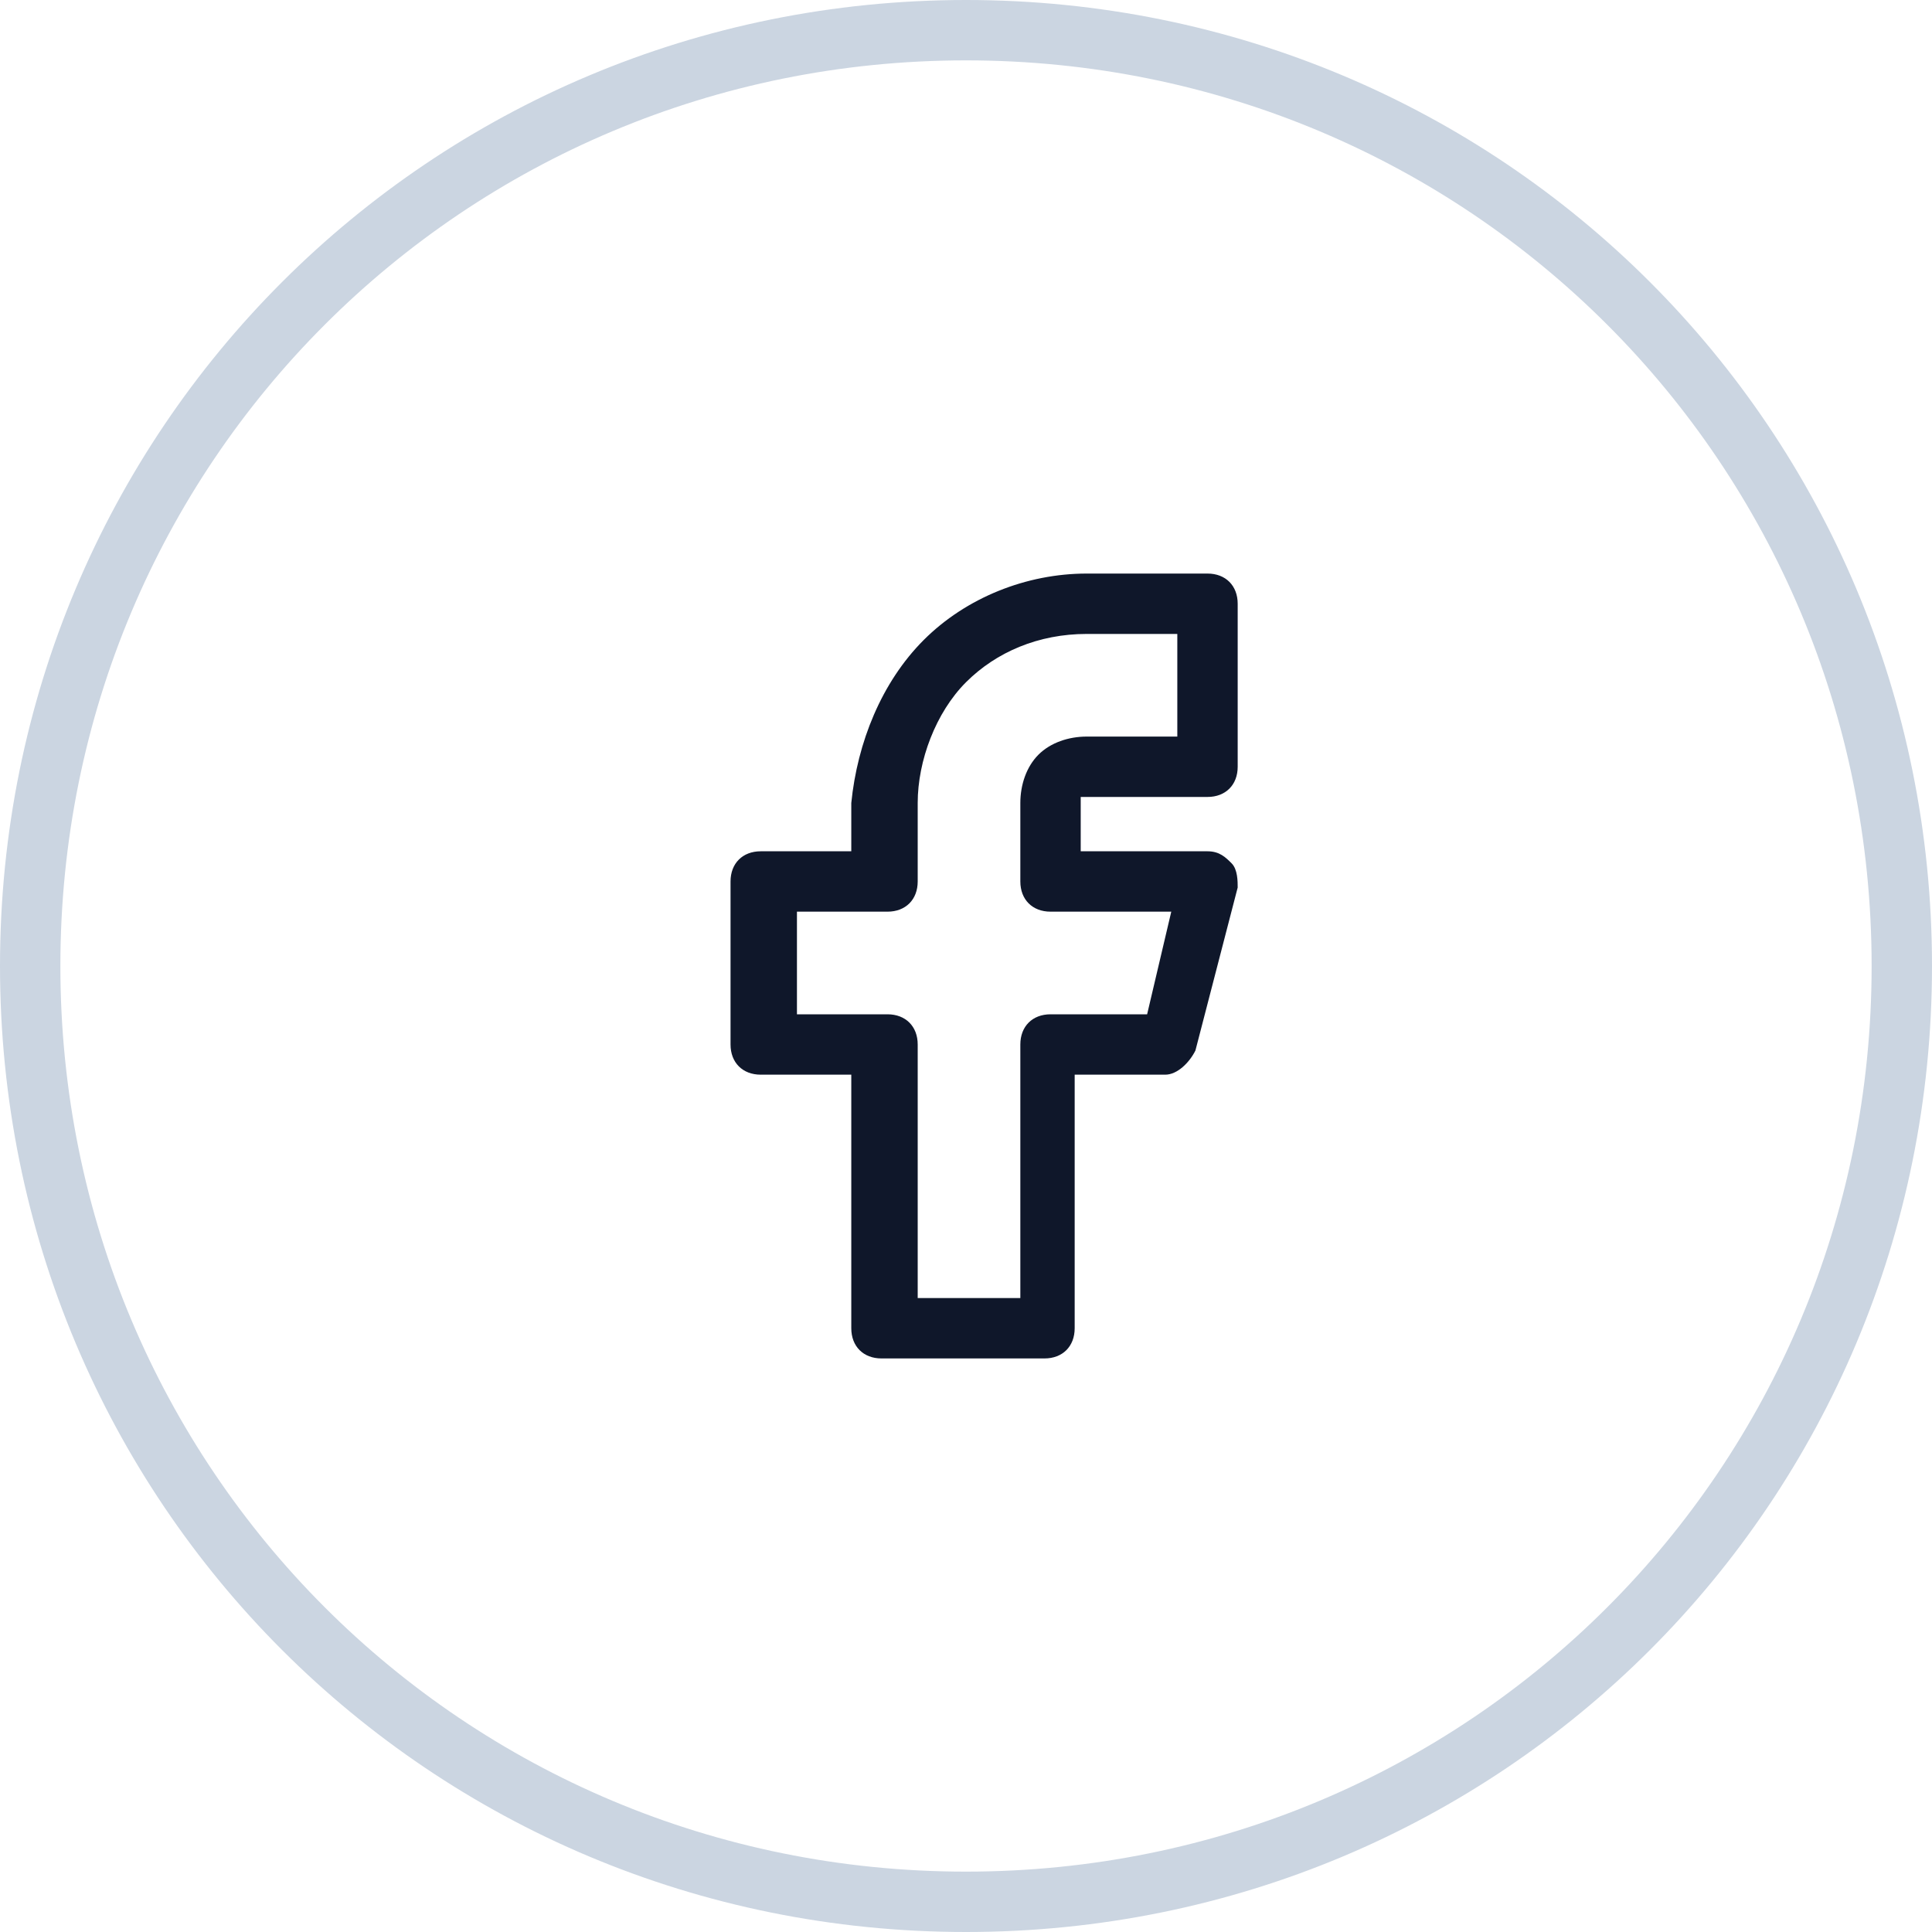
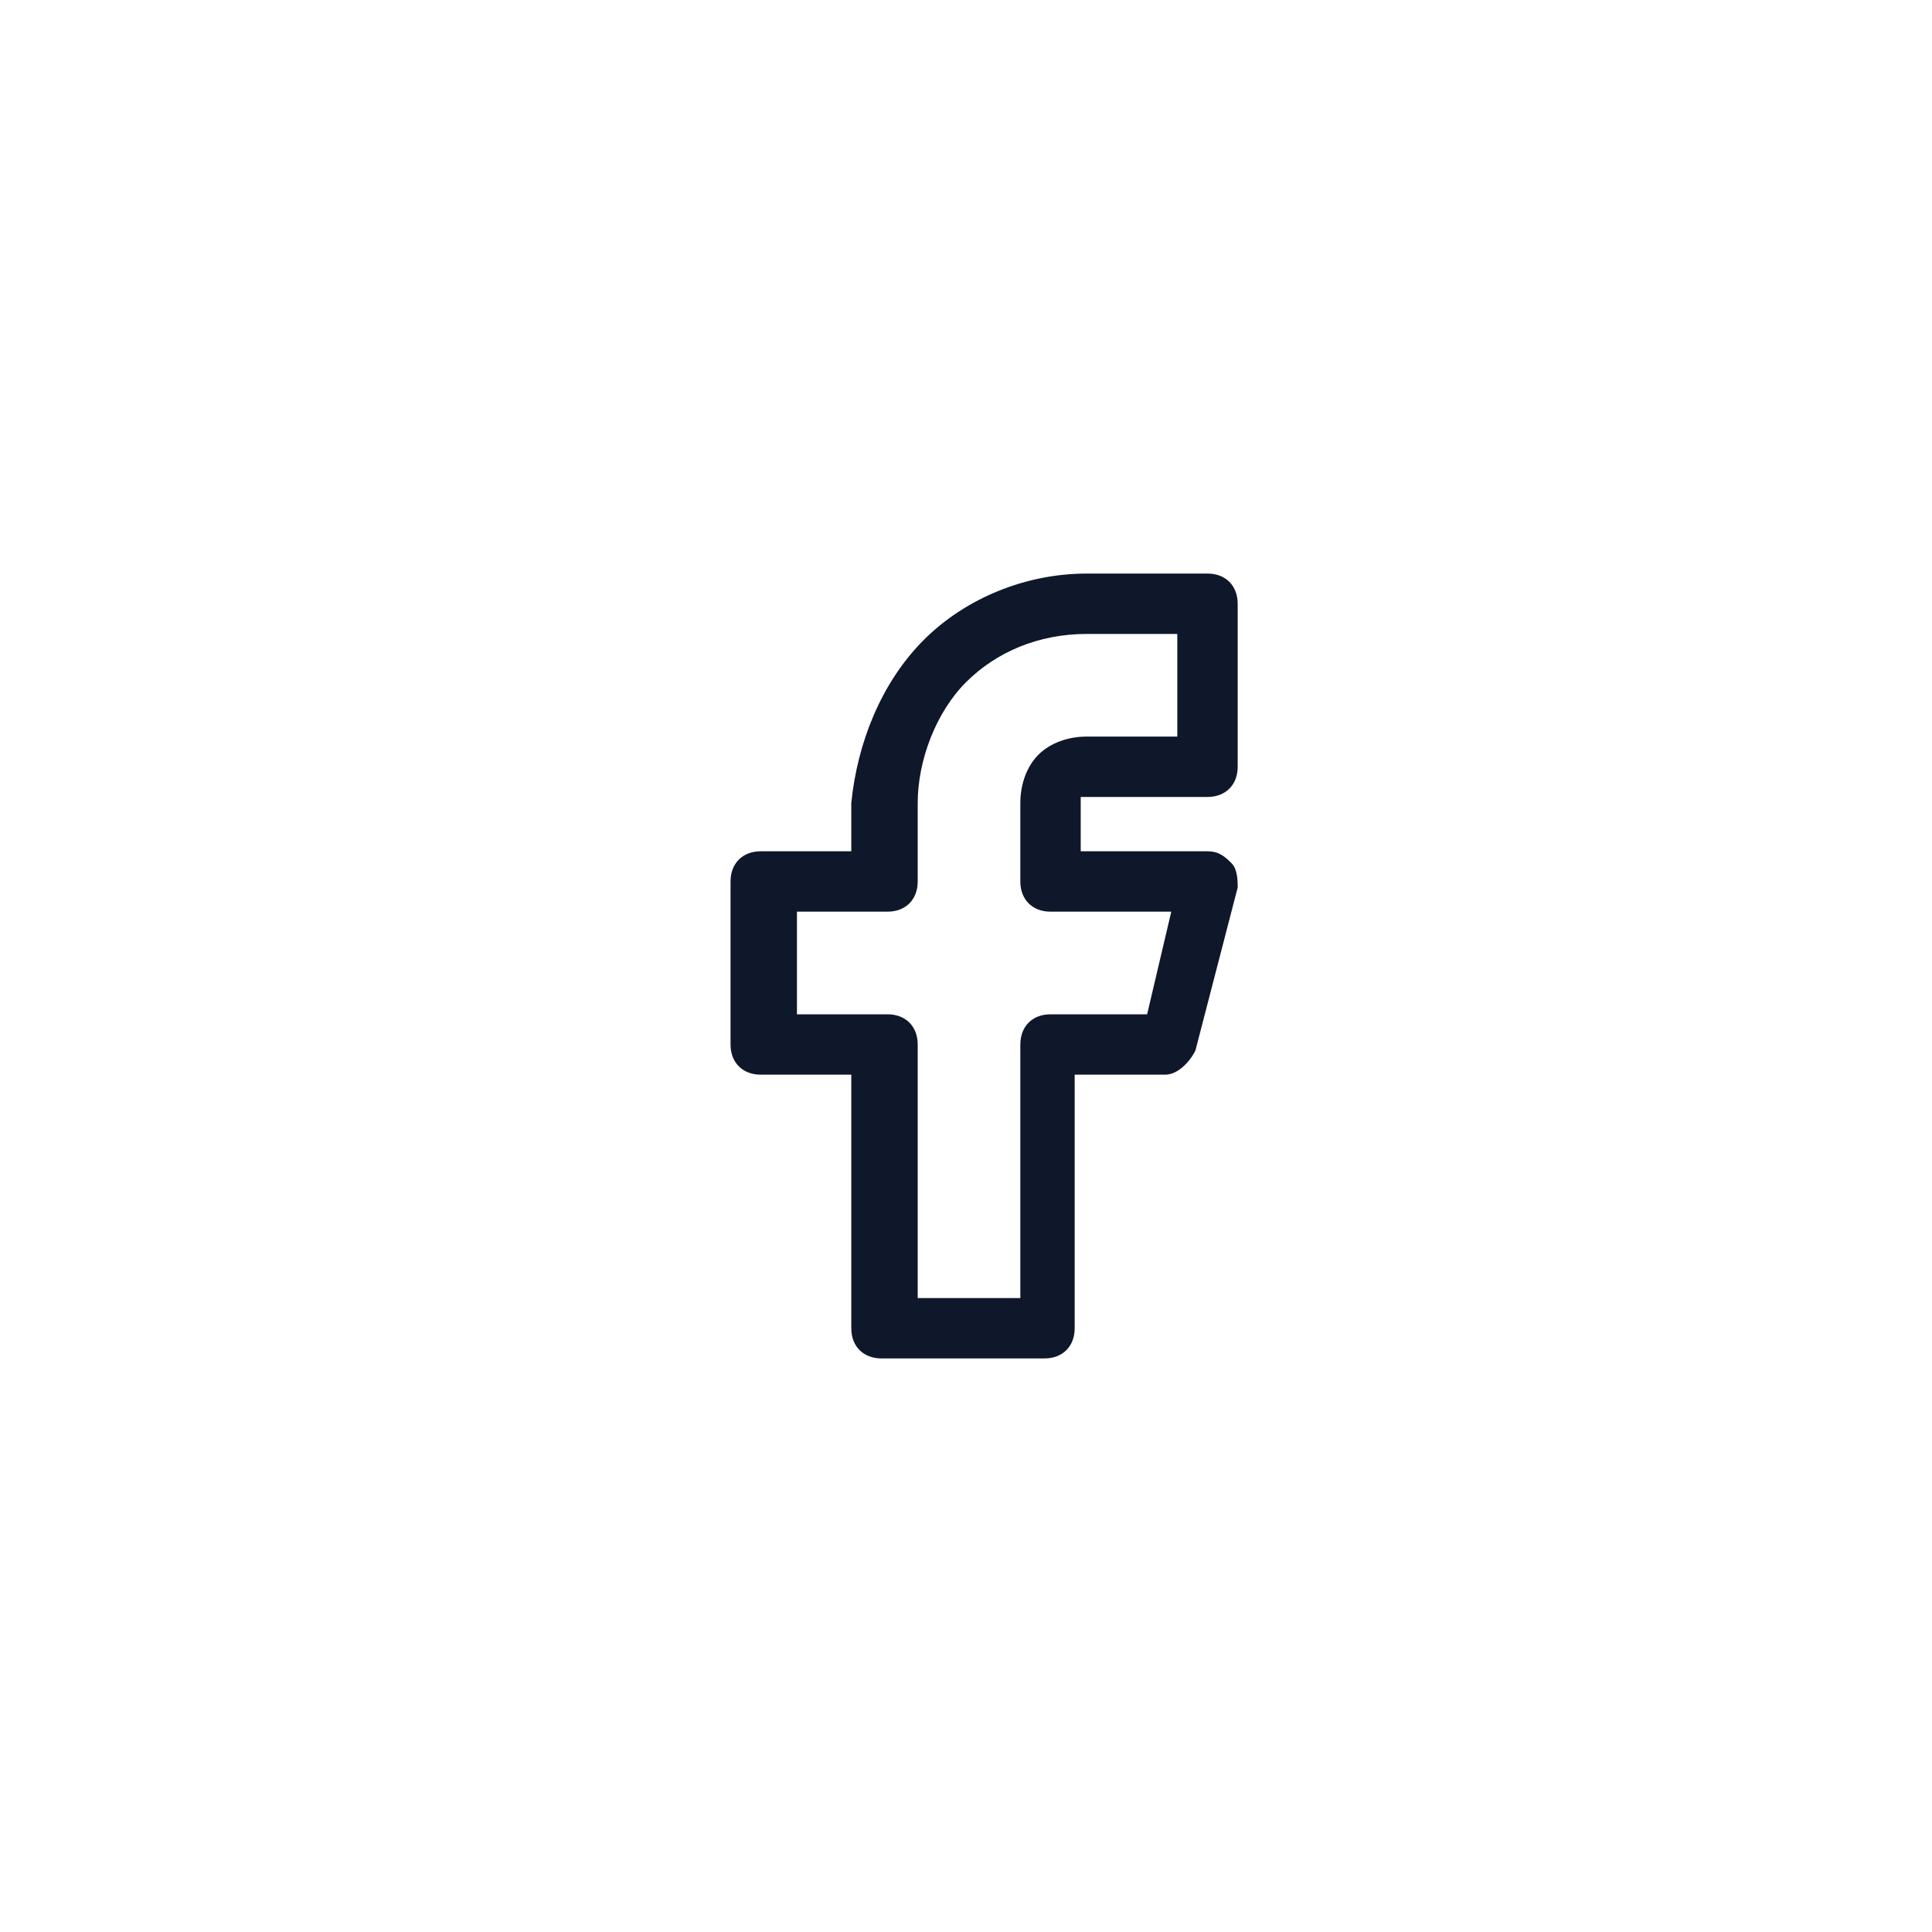
<svg xmlns="http://www.w3.org/2000/svg" version="1.1" id="Capa_1" x="0px" y="0px" viewBox="0 0 32 32" style="enable-background:new 0 0 32 32;" xml:space="preserve">
  <style type="text/css">
	.st0{fill:none;stroke:#CBD5E1;}
	.st1{fill-rule:evenodd;clip-rule:evenodd;fill:#0F172A;}
</style>
  <g>
-     <path class="st0" d="M16,0.5L16,0.5c8.6,0,15.5,6.9,15.5,15.5l0,0c0,8.6-6.9,15.5-15.5,15.5l0,0C7.4,31.5,0.5,24.6,0.5,16l0,0   C0.5,7.4,7.4,0.5,16,0.5z" />
    <path class="st1" d="M15.3,10.6C16,9.9,17,9.5,18,9.5h2c0.3,0,0.5,0.2,0.5,0.5v2.7c0,0.3-0.2,0.5-0.5,0.5h-2c0,0-0.1,0-0.1,0   c0,0,0,0.1,0,0.1v0.8H20c0.2,0,0.3,0.1,0.4,0.2c0.1,0.1,0.1,0.3,0.1,0.4l-0.7,2.7c-0.1,0.2-0.3,0.4-0.5,0.4h-1.5V22   c0,0.3-0.2,0.5-0.5,0.5h-2.7c-0.3,0-0.5-0.2-0.5-0.5v-4.2h-1.5c-0.3,0-0.5-0.2-0.5-0.5v-2.7c0-0.3,0.2-0.5,0.5-0.5h1.5v-0.8   C14.2,12.3,14.6,11.3,15.3,10.6z M18,10.5c-0.8,0-1.5,0.3-2,0.8c-0.5,0.5-0.8,1.3-0.8,2v1.3c0,0.3-0.2,0.5-0.5,0.5h-1.5v1.7h1.5   c0.3,0,0.5,0.2,0.5,0.5v4.2h1.7v-4.2c0-0.3,0.2-0.5,0.5-0.5h1.6l0.4-1.7h-2c-0.3,0-0.5-0.2-0.5-0.5v-1.3c0-0.3,0.1-0.6,0.3-0.8   s0.5-0.3,0.8-0.3h1.5v-1.7H18z" />
  </g>
</svg>